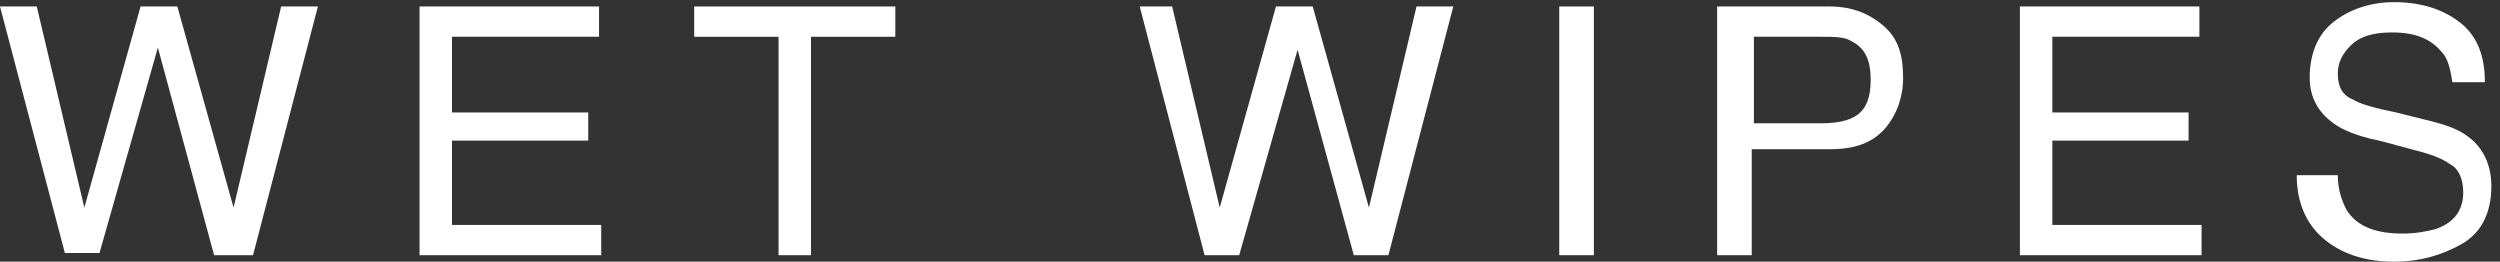
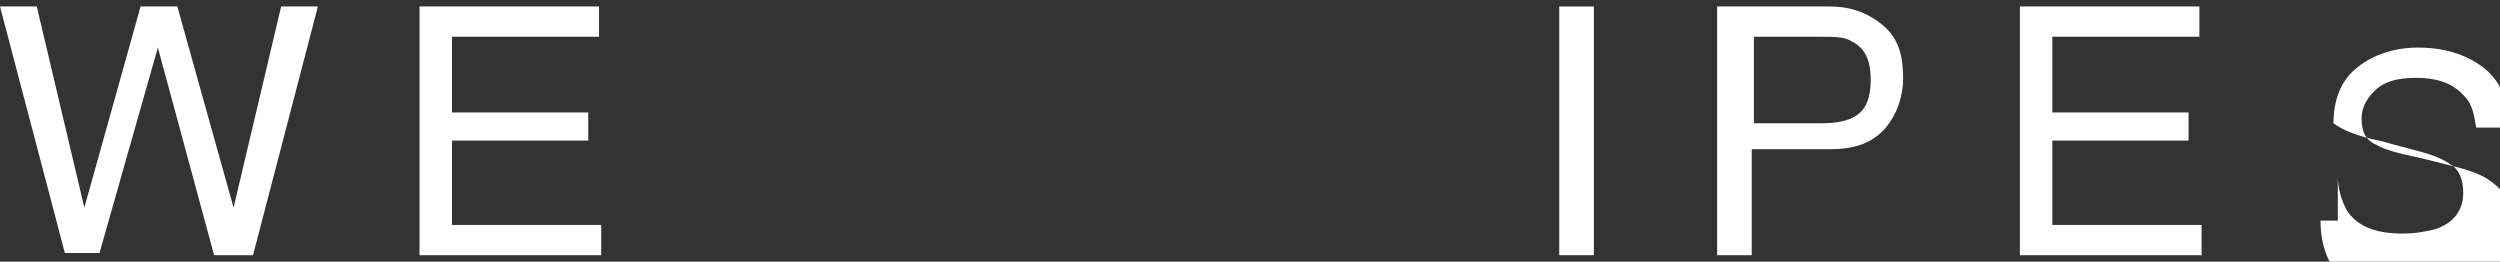
<svg xmlns="http://www.w3.org/2000/svg" version="1.1" id="Livello_1" x="0px" y="0px" viewBox="0 0 115.6 12.1" style="enable-background:new 0 0 115.6 12.1;" xml:space="preserve">
  <rect x="0" y="0" width="115.6" height="12.1" fill="#333333" stroke="none" />
  <g style="enable-background:new    ;">
    <path style="fill:#FFFFFF;" d="M1.7,0.3l2.2,9.3l2.6-9.3h1.7l2.6,9.3l2.2-9.3h1.7l-3,11.5H9.9L7.3,2.2l-2.7,9.5H3L0,0.3H1.7z" />
    <path style="fill:#FFFFFF;" d="M19.4,0.3h8.3v1.4h-6.8v3.5h6.3v1.3h-6.3v3.9h6.9v1.4h-8.4V0.3z" />
-     <path style="fill:#FFFFFF;" d="M41.4,0.3v1.4h-3.9v10.1H36V1.7h-3.9V0.3H41.4z" />
-     <path style="fill:#FFFFFF;" d="M54.2,0.3l2.2,9.3L59,0.3h1.7l2.6,9.3l2.2-9.3h1.7l-3,11.5h-1.6l-2.6-9.5l-2.7,9.5h-1.6l-3-11.5   H54.2z" />
    <path style="fill:#FFFFFF;" d="M72.1,0.3h1.6v11.5h-1.6V0.3z" />
    <path style="fill:#FFFFFF;" d="M79.5,0.3h5.1c1,0,1.8,0.3,2.5,0.9s0.9,1.4,0.9,2.4c0,0.9-0.3,1.7-0.8,2.3c-0.6,0.7-1.4,1-2.6,1   h-3.6v4.9h-1.6V0.3z M85.6,1.9c-0.3-0.2-0.8-0.2-1.4-0.2h-3.1v4h3.1c0.7,0,1.3-0.1,1.7-0.4c0.4-0.3,0.6-0.8,0.6-1.6   C86.5,2.7,86.2,2.2,85.6,1.9z" />
    <path style="fill:#FFFFFF;" d="M93.4,0.3h8.3v1.4h-6.8v3.5h6.3v1.3h-6.3v3.9h6.9v1.4h-8.4V0.3z" />
-     <path style="fill:#FFFFFF;" d="M108.1,8.1c0,0.7,0.2,1.2,0.4,1.6c0.5,0.8,1.4,1.1,2.6,1.1c0.6,0,1.1-0.1,1.5-0.2   c0.9-0.3,1.3-0.9,1.3-1.7c0-0.6-0.2-1.1-0.6-1.3c-0.4-0.3-1-0.5-1.8-0.7l-1.5-0.4c-1-0.2-1.7-0.5-2.1-0.8c-0.7-0.5-1.1-1.2-1.1-2.1   c0-1,0.3-1.9,1-2.5s1.7-1,2.9-1c1.2,0,2.2,0.3,3,0.9s1.2,1.5,1.2,2.8h-1.5c-0.1-0.6-0.2-1.1-0.5-1.4c-0.5-0.6-1.2-0.9-2.3-0.9   c-0.9,0-1.5,0.2-1.9,0.6s-0.6,0.8-0.6,1.3c0,0.6,0.2,1,0.7,1.2c0.3,0.2,1,0.4,2,0.6l1.6,0.4c0.8,0.2,1.3,0.4,1.7,0.7   c0.7,0.5,1.1,1.3,1.1,2.3c0,1.3-0.5,2.2-1.4,2.7c-0.9,0.5-1.9,0.8-3.1,0.8c-1.4,0-2.5-0.4-3.3-1.1c-0.8-0.7-1.2-1.7-1.2-2.9H108.1z   " />
+     <path style="fill:#FFFFFF;" d="M108.1,8.1c0,0.7,0.2,1.2,0.4,1.6c0.5,0.8,1.4,1.1,2.6,1.1c0.6,0,1.1-0.1,1.5-0.2   c0.9-0.3,1.3-0.9,1.3-1.7c0-0.6-0.2-1.1-0.6-1.3c-0.4-0.3-1-0.5-1.8-0.7l-1.5-0.4c-1-0.2-1.7-0.5-2.1-0.8c0-1,0.3-1.9,1-2.5s1.7-1,2.9-1c1.2,0,2.2,0.3,3,0.9s1.2,1.5,1.2,2.8h-1.5c-0.1-0.6-0.2-1.1-0.5-1.4c-0.5-0.6-1.2-0.9-2.3-0.9   c-0.9,0-1.5,0.2-1.9,0.6s-0.6,0.8-0.6,1.3c0,0.6,0.2,1,0.7,1.2c0.3,0.2,1,0.4,2,0.6l1.6,0.4c0.8,0.2,1.3,0.4,1.7,0.7   c0.7,0.5,1.1,1.3,1.1,2.3c0,1.3-0.5,2.2-1.4,2.7c-0.9,0.5-1.9,0.8-3.1,0.8c-1.4,0-2.5-0.4-3.3-1.1c-0.8-0.7-1.2-1.7-1.2-2.9H108.1z   " />
  </g>
</svg>